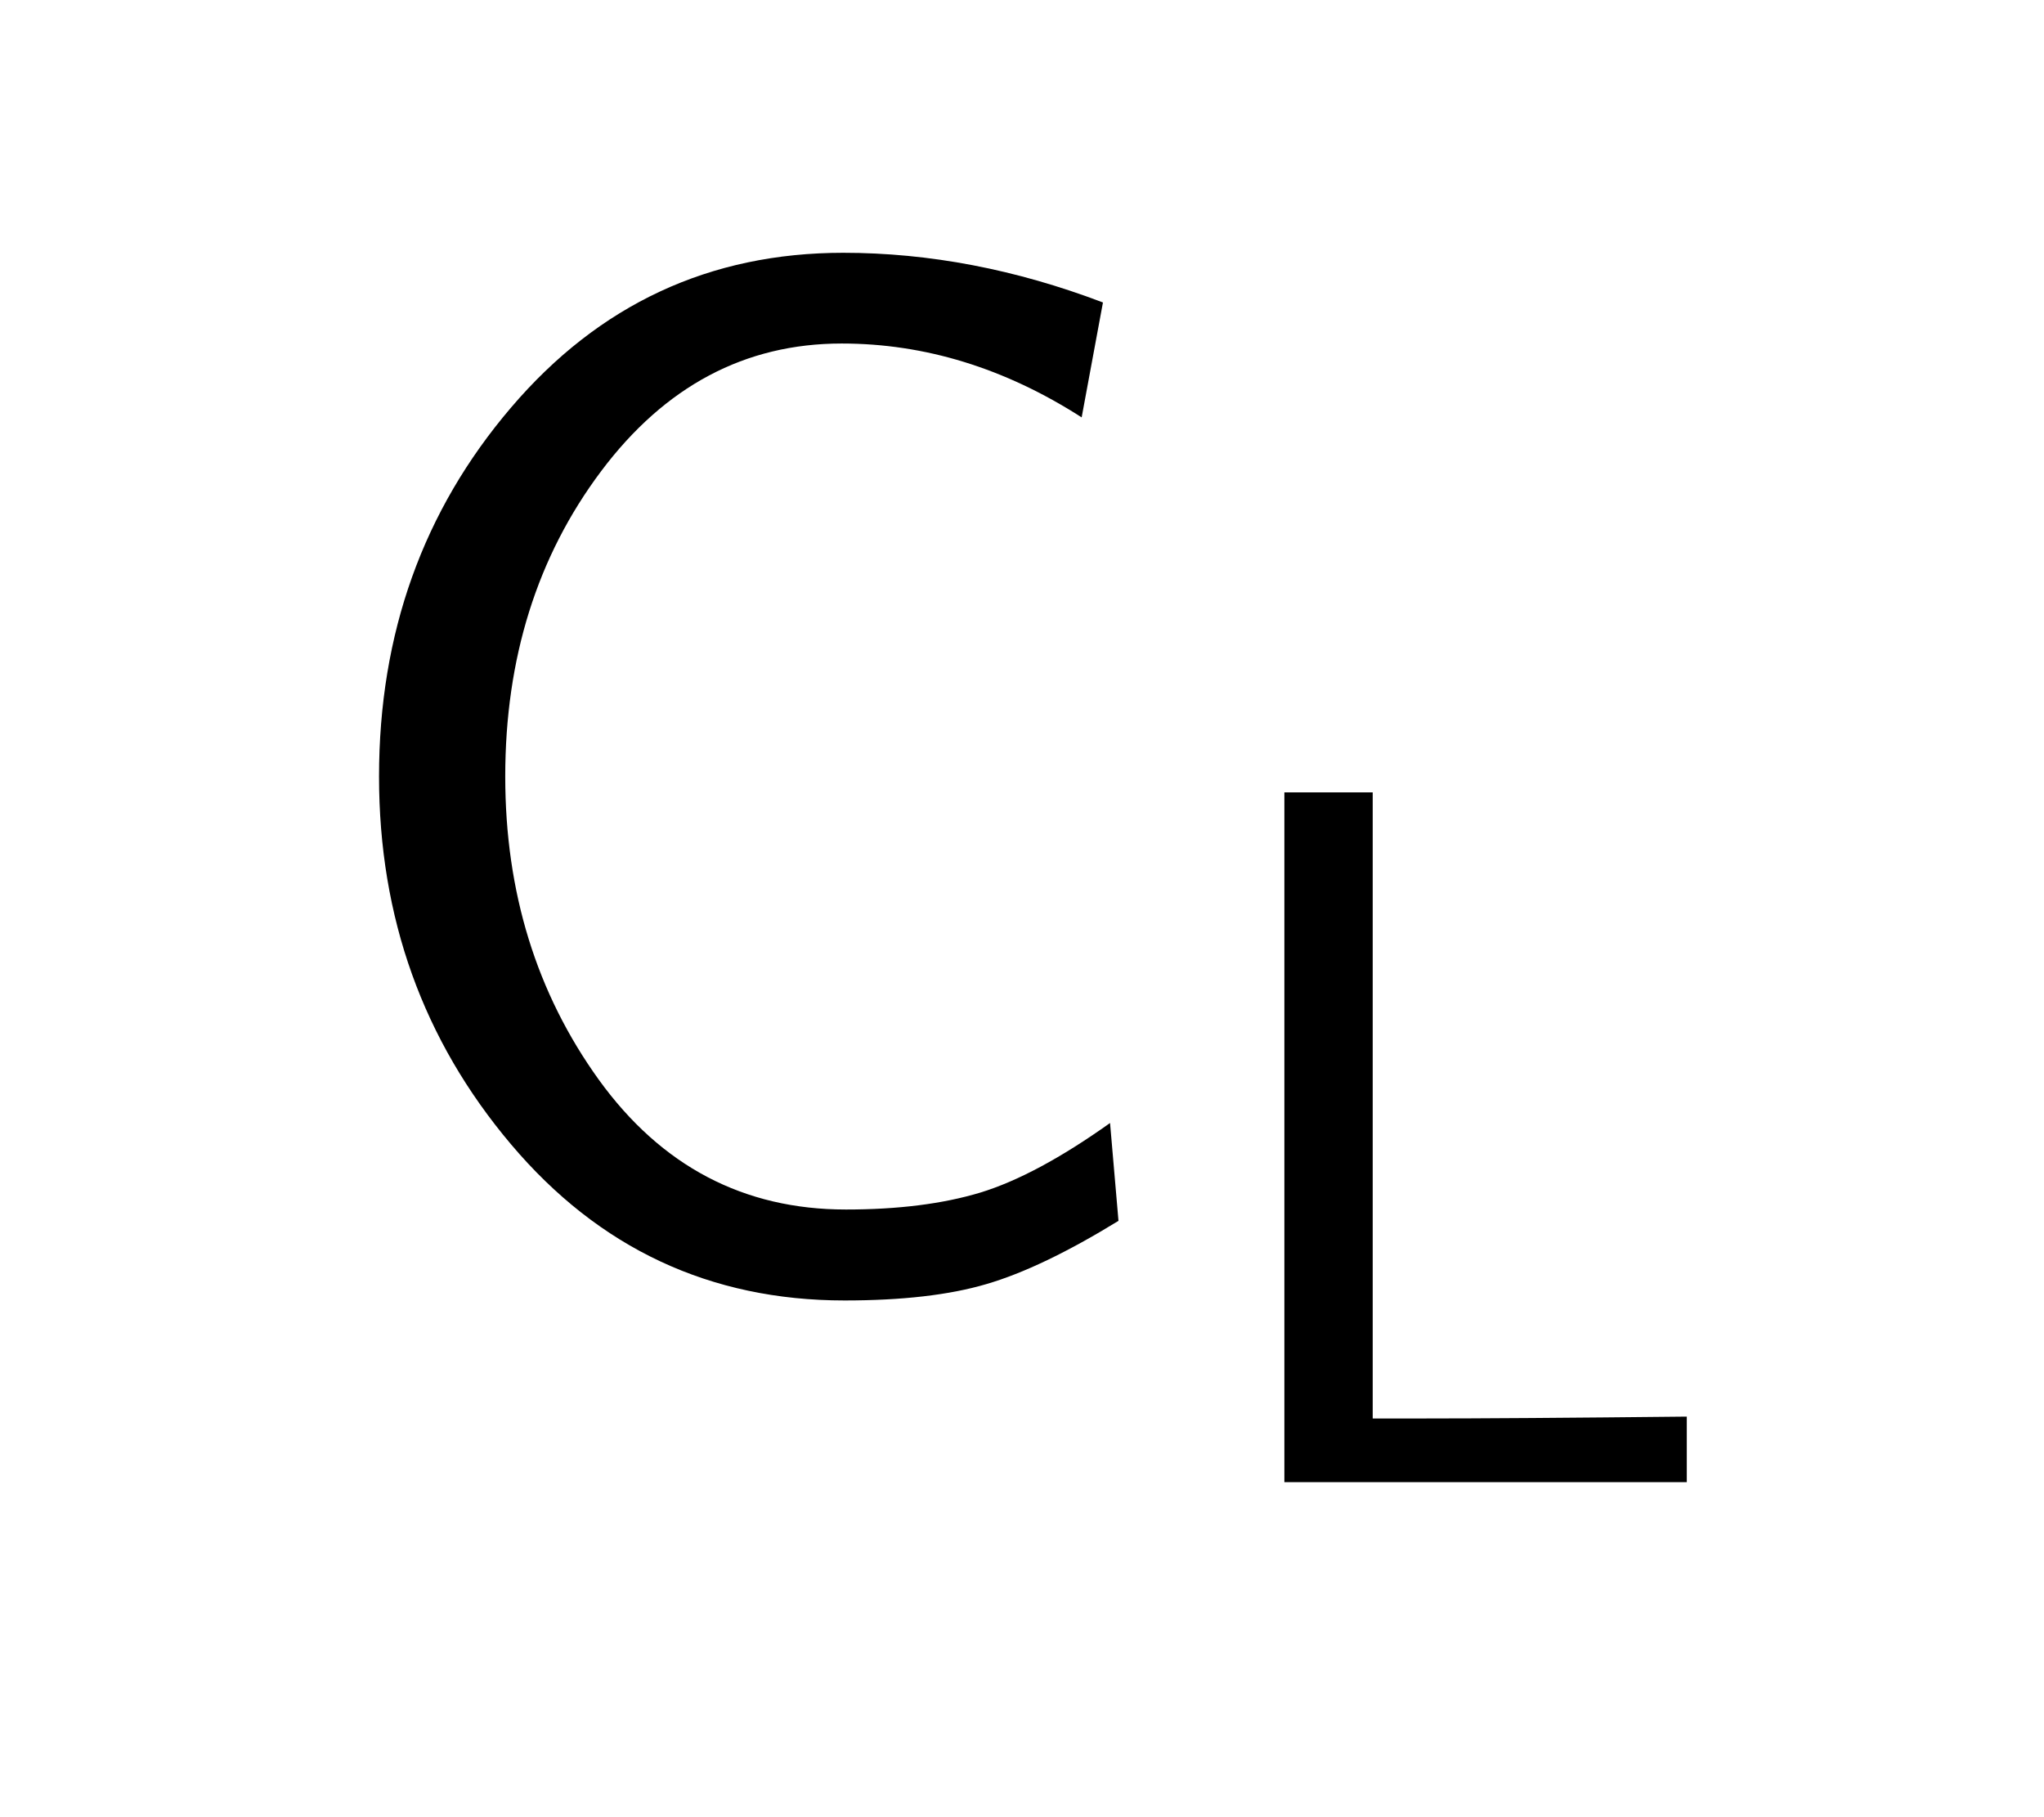
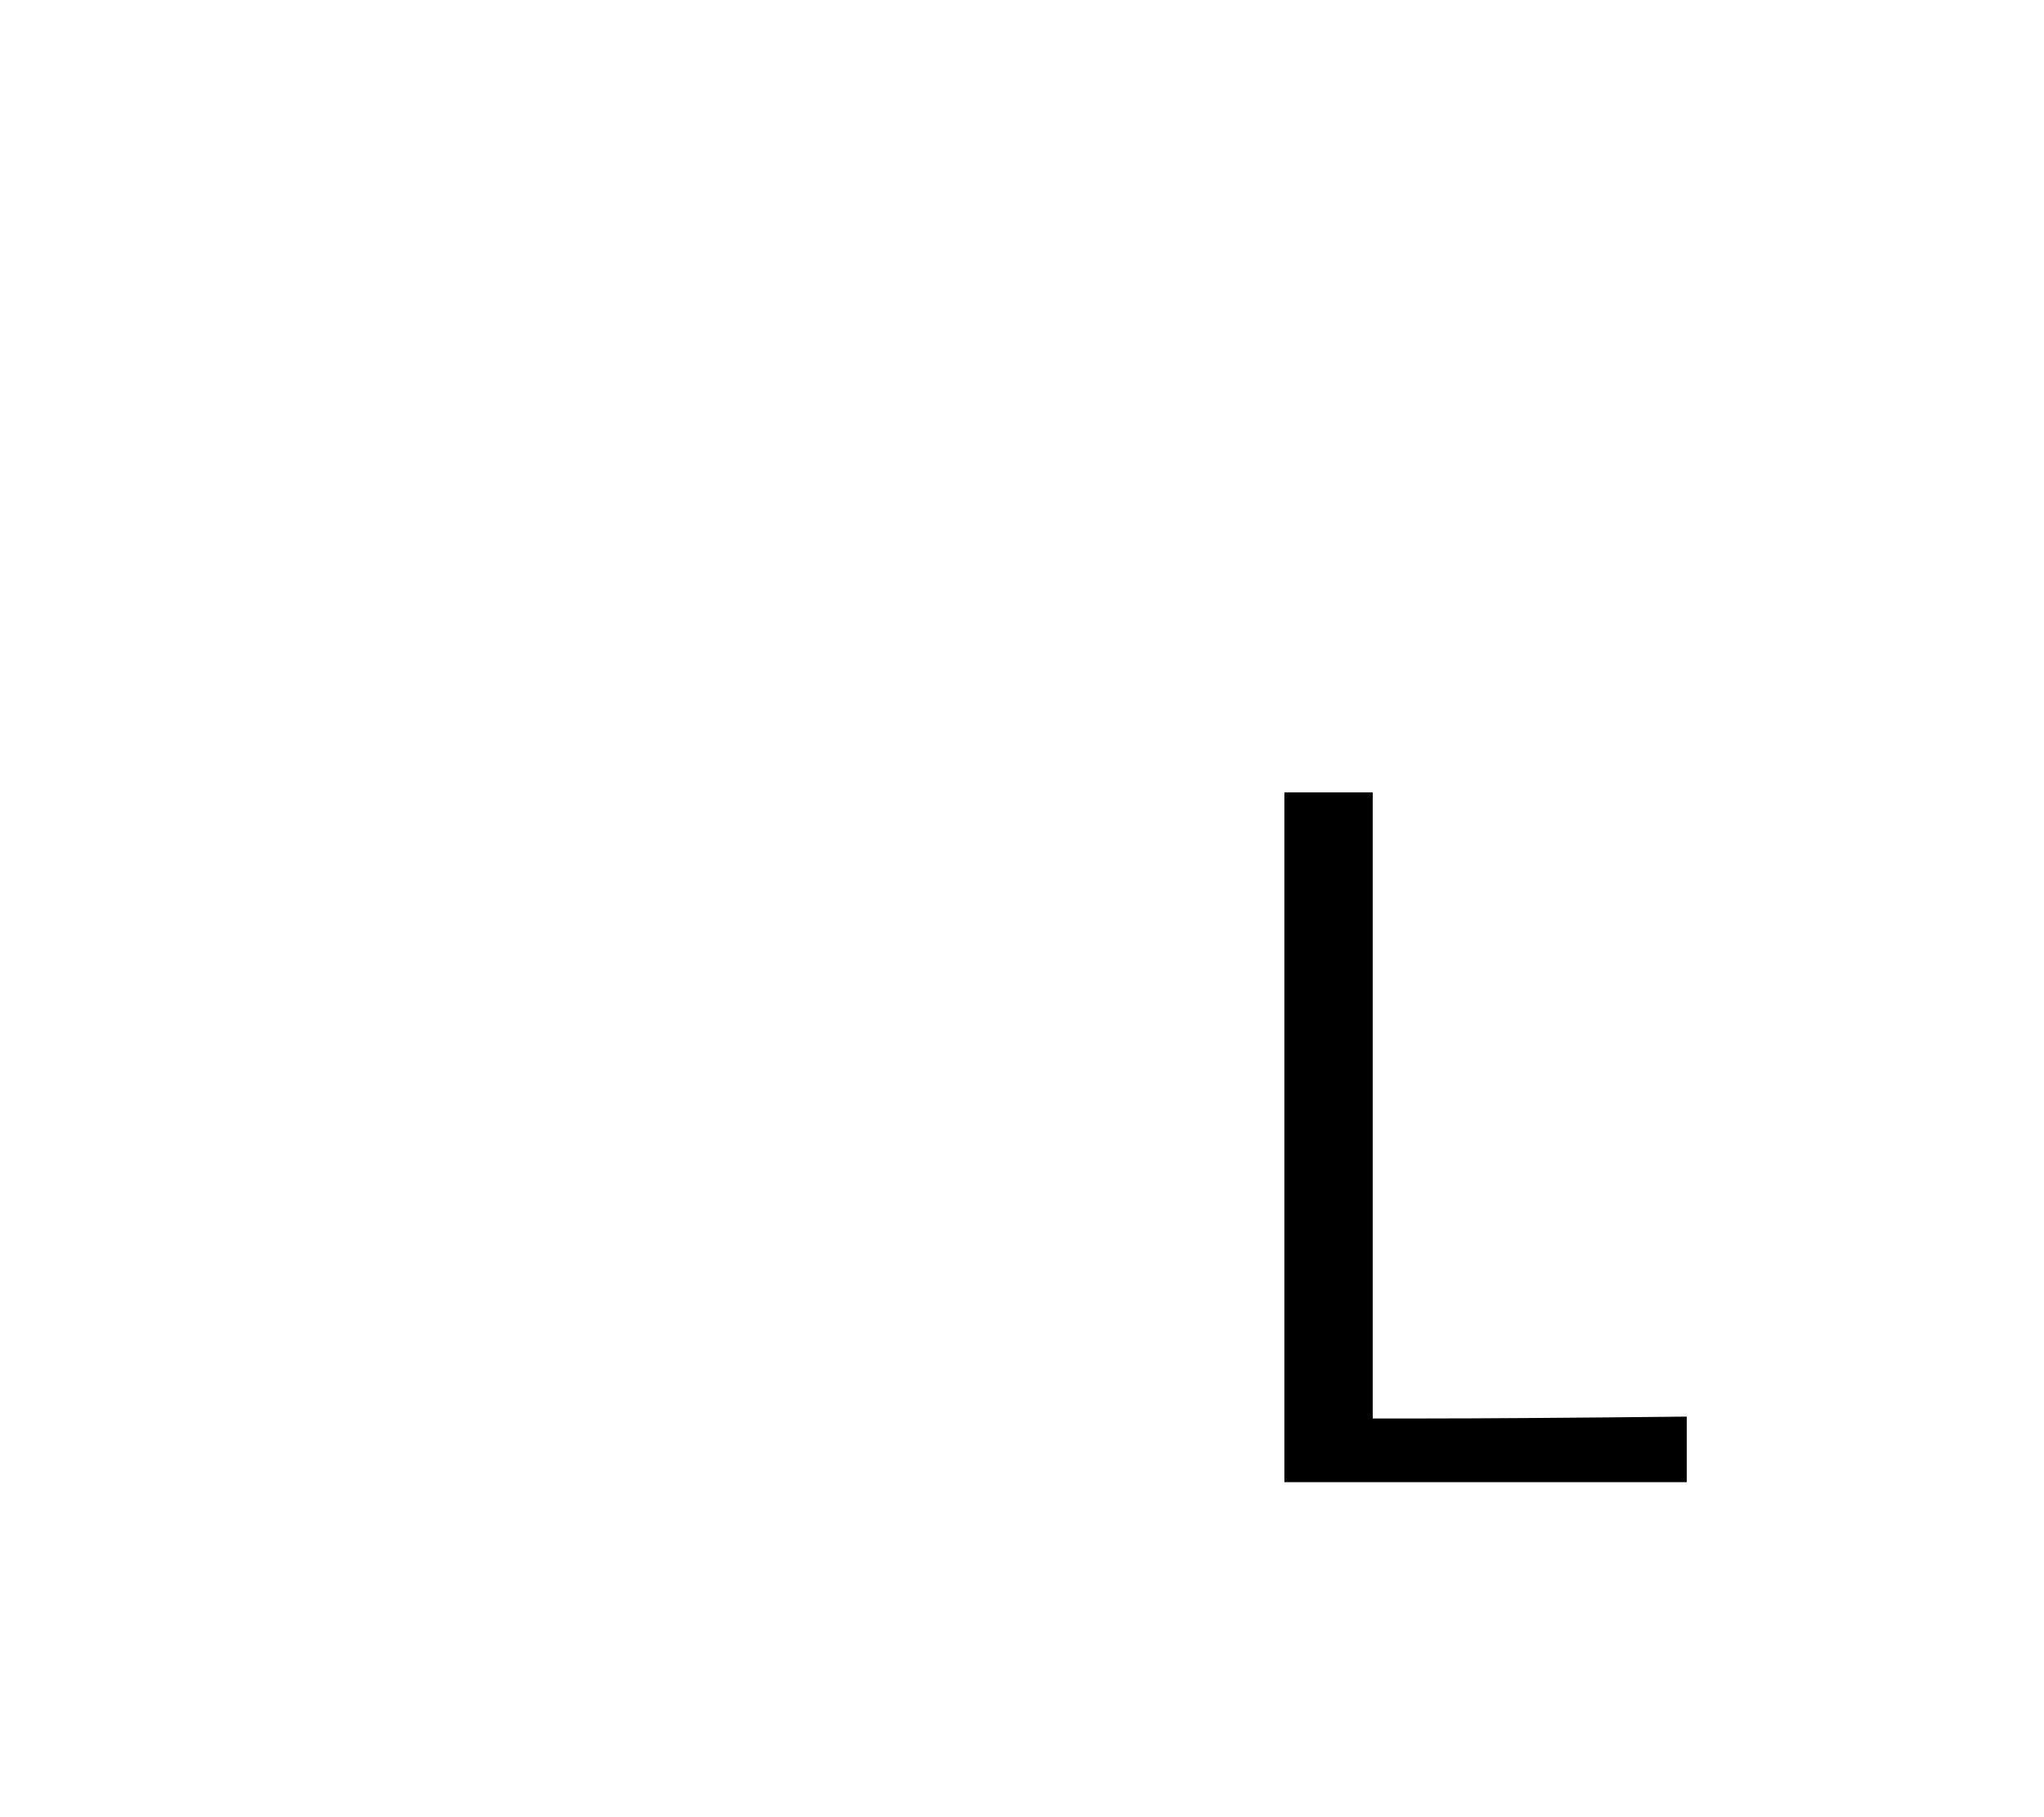
<svg xmlns="http://www.w3.org/2000/svg" fill-opacity="1" color-rendering="auto" color-interpolation="auto" text-rendering="auto" stroke="black" stroke-linecap="square" width="36" stroke-miterlimit="10" shape-rendering="auto" stroke-opacity="1" fill="black" stroke-dasharray="none" font-weight="normal" stroke-width="1" viewBox="0 0 36 32" height="32" font-family="'Dialog'" font-style="normal" stroke-linejoin="miter" font-size="12px" stroke-dashoffset="0" image-rendering="auto">
  <defs id="genericDefs" />
  <g>
    <g fill="white" stroke="white">
      <rect x="0" width="36" height="32" y="0" stroke="none" />
    </g>
    <g font-size="100px" transform="scale(25,25) translate(0.2,0.894) scale(0.01,0.01)" text-rendering="geometricPrecision" color-rendering="optimizeQuality" image-rendering="optimizeQuality" font-family="'jlm_cmss10'" color-interpolation="linearRGB">
-       <path d="M57.703 -68.094 L56.203 -60 Q48.094 -65.203 39.297 -65.203 Q29.094 -65.203 22.344 -56.203 Q15.594 -47.203 15.594 -34.703 Q15.594 -22.5 22.188 -13.344 Q28.797 -4.203 39.594 -4.203 Q45.094 -4.203 49.047 -5.391 Q53 -6.594 58.203 -10.297 L58.797 -3.406 Q53.406 -0.094 49.5 1.047 Q45.594 2.203 39.5 2.203 Q25.297 2.203 16 -8.797 Q6.703 -19.797 6.703 -34.703 Q6.703 -49.797 16 -60.688 Q25.297 -71.594 39.406 -71.594 Q48.5 -71.594 57.703 -68.094 Z" stroke="none" />
-     </g>
+       </g>
    <g font-size="100px" transform="matrix(25,0,0,25,0,0) translate(0.839,1.044) scale(0.007,0.007)" text-rendering="geometricPrecision" color-rendering="optimizeQuality" image-rendering="optimizeQuality" font-family="'jlm_cmss10'" color-interpolation="linearRGB">
      <path d="M18.297 -69.406 L18.297 -6.406 L23.203 -6.406 Q32.094 -6.406 49.906 -6.594 L49.906 0 L9.406 0 L9.406 -69.406 L18.297 -69.406 Z" stroke="none" />
    </g>
  </g>
</svg>